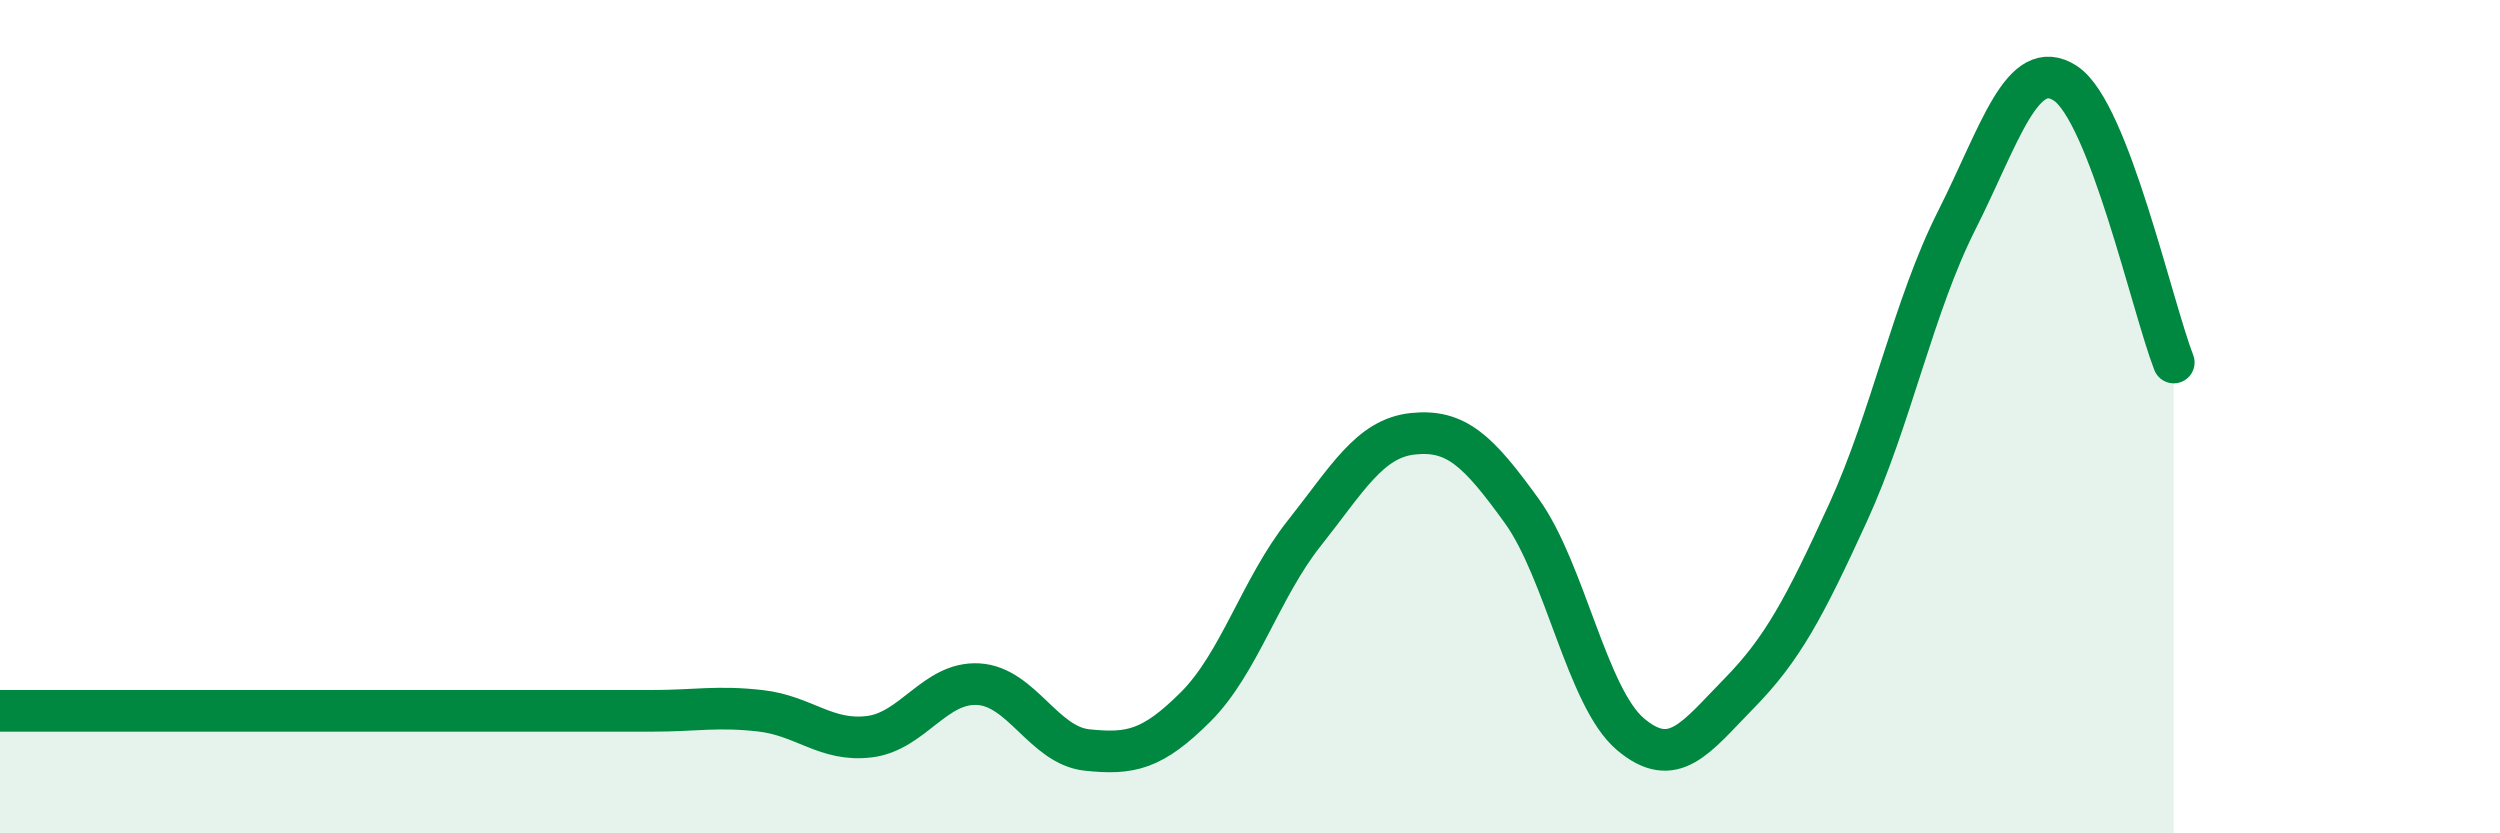
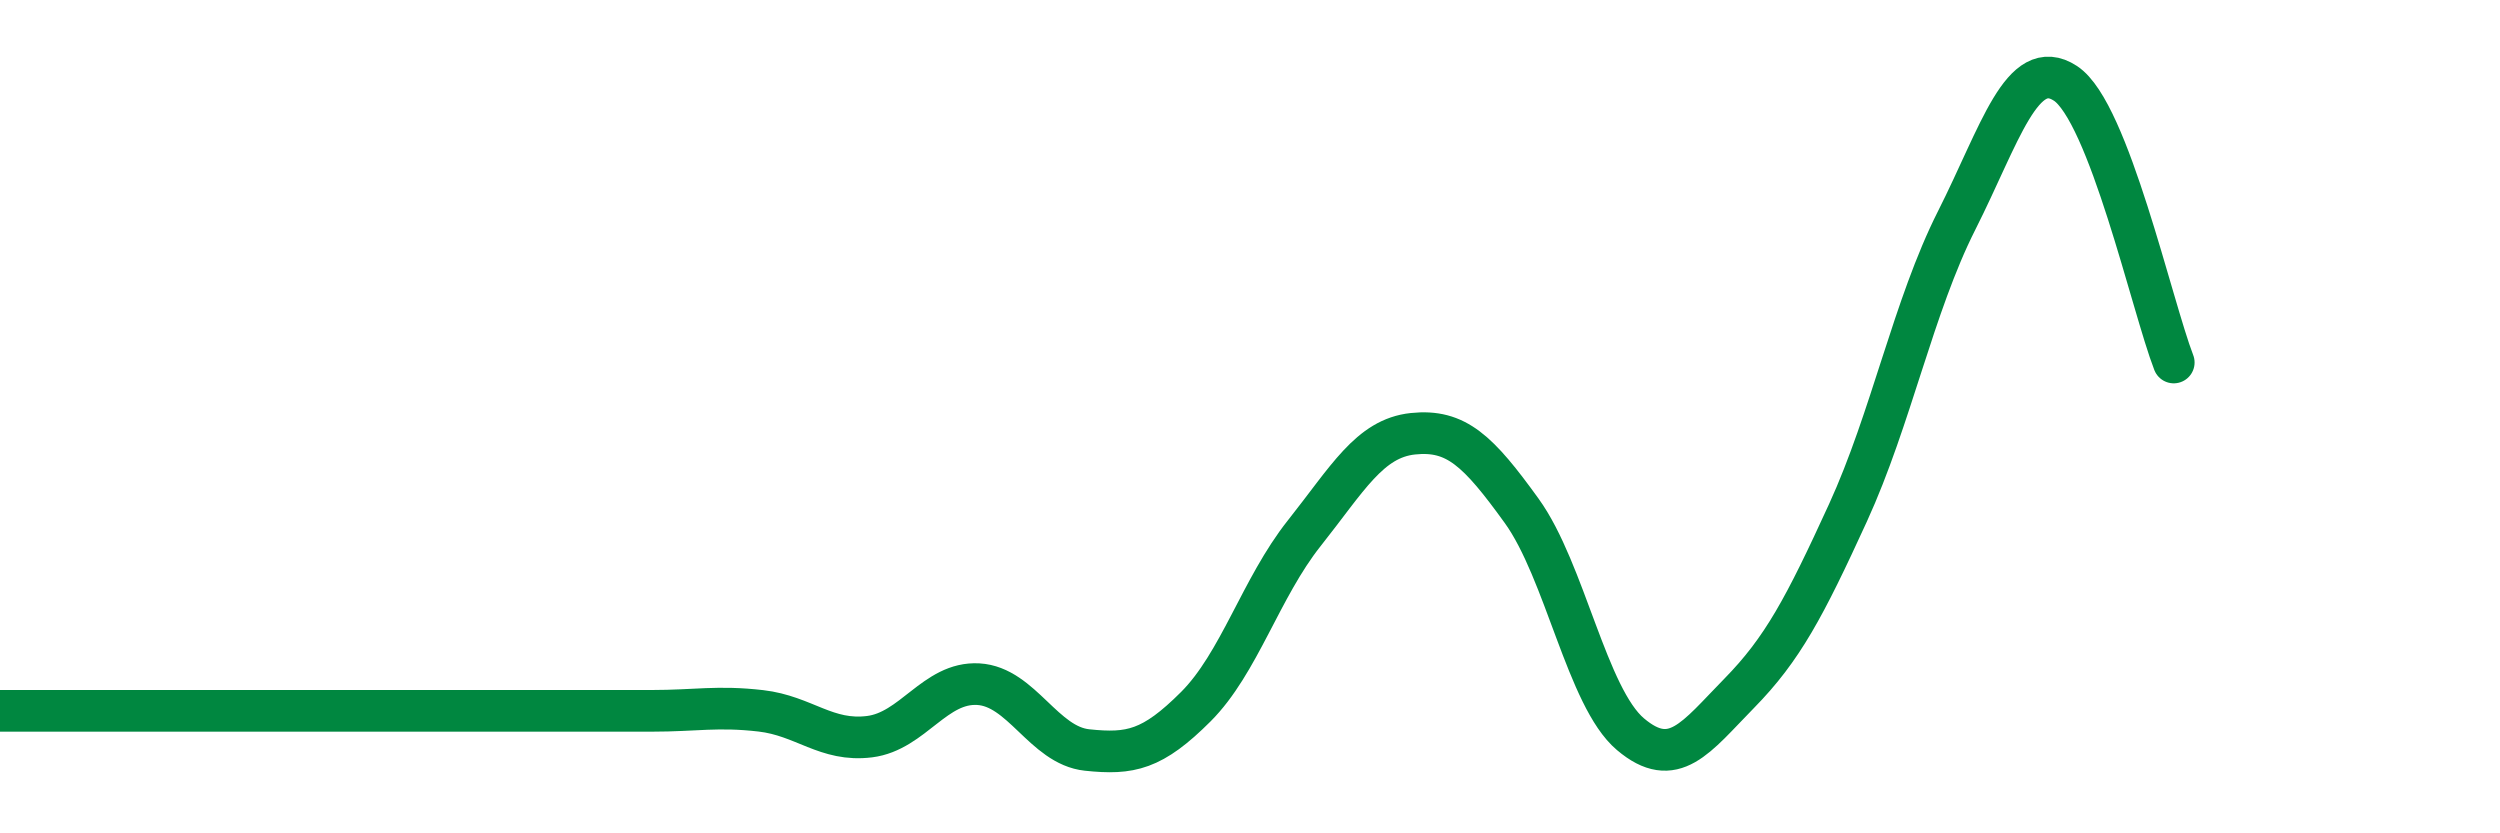
<svg xmlns="http://www.w3.org/2000/svg" width="60" height="20" viewBox="0 0 60 20">
-   <path d="M 0,17.06 C 0.52,17.06 1.57,17.06 2.61,17.06 C 3.65,17.06 4.18,17.06 5.22,17.06 C 6.26,17.06 6.79,17.06 7.83,17.06 C 8.87,17.06 9.39,17.06 10.43,17.06 C 11.47,17.06 12,17.06 13.04,17.06 C 14.08,17.06 14.61,17.06 15.65,17.06 C 16.69,17.06 17.22,16.94 18.26,17.06 C 19.3,17.18 19.83,17.81 20.87,17.68 C 21.91,17.55 22.44,16.36 23.48,16.42 C 24.52,16.48 25.05,17.89 26.09,18 C 27.13,18.11 27.66,18 28.7,16.96 C 29.74,15.92 30.26,14.11 31.3,12.8 C 32.34,11.49 32.87,10.52 33.91,10.41 C 34.95,10.3 35.48,10.82 36.52,12.26 C 37.56,13.7 38.09,16.74 39.13,17.62 C 40.17,18.5 40.7,17.7 41.74,16.64 C 42.78,15.58 43.31,14.58 44.35,12.31 C 45.39,10.04 45.92,7.35 46.96,5.29 C 48,3.23 48.53,1.32 49.57,2 C 50.61,2.68 51.65,7.36 52.17,8.7L52.17 20L0 20Z" fill="#008740" opacity="0.1" stroke-linecap="round" stroke-linejoin="round" />
  <path d="M 0,17.06 C 0.52,17.06 1.57,17.06 2.61,17.06 C 3.65,17.06 4.18,17.06 5.22,17.06 C 6.26,17.06 6.79,17.06 7.83,17.06 C 8.87,17.06 9.39,17.06 10.43,17.06 C 11.47,17.06 12,17.06 13.04,17.06 C 14.08,17.06 14.61,17.06 15.65,17.06 C 16.69,17.06 17.22,16.94 18.26,17.06 C 19.3,17.18 19.83,17.81 20.87,17.68 C 21.91,17.55 22.44,16.36 23.48,16.42 C 24.52,16.48 25.05,17.89 26.09,18 C 27.13,18.11 27.66,18 28.7,16.96 C 29.74,15.92 30.26,14.11 31.3,12.8 C 32.34,11.49 32.87,10.52 33.91,10.41 C 34.95,10.3 35.48,10.82 36.52,12.26 C 37.56,13.7 38.09,16.74 39.13,17.62 C 40.17,18.5 40.7,17.7 41.74,16.64 C 42.78,15.58 43.31,14.58 44.35,12.31 C 45.39,10.04 45.92,7.35 46.96,5.29 C 48,3.23 48.53,1.32 49.57,2 C 50.61,2.68 51.65,7.36 52.17,8.7" stroke="#008740" stroke-width="1" fill="none" stroke-linecap="round" stroke-linejoin="round" />
</svg>